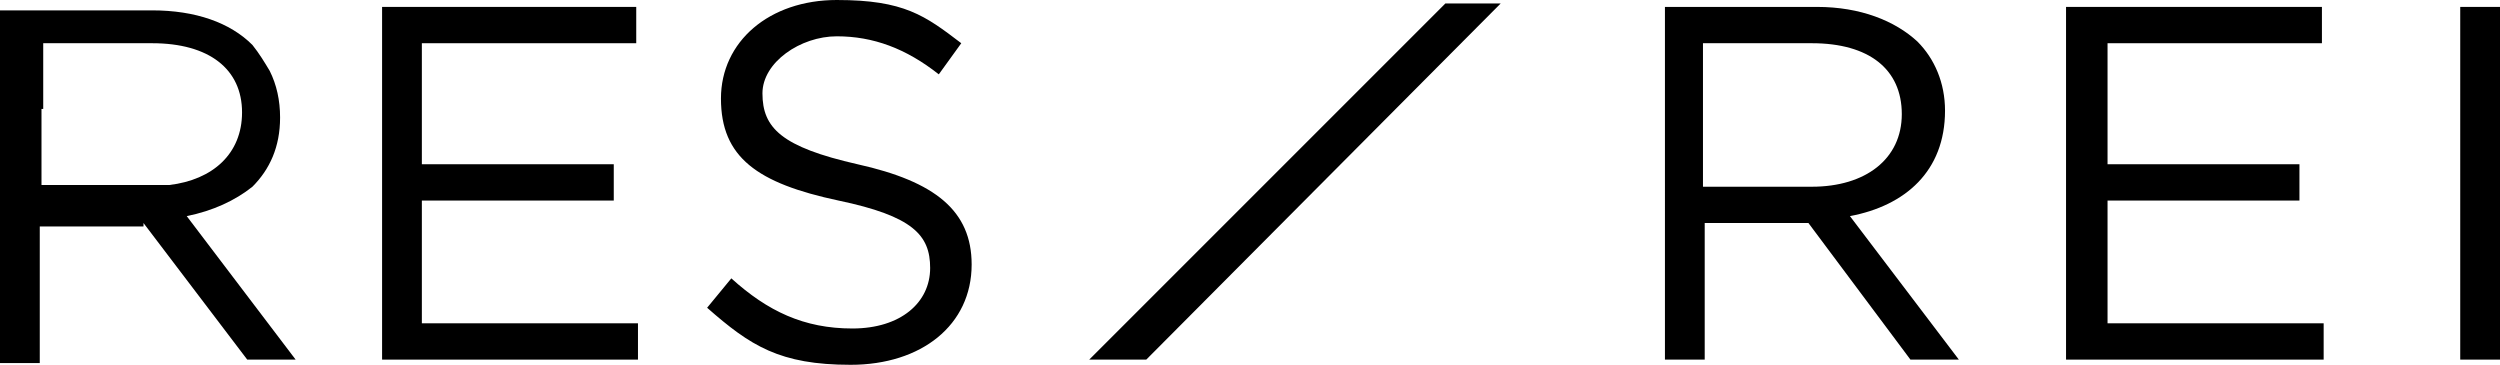
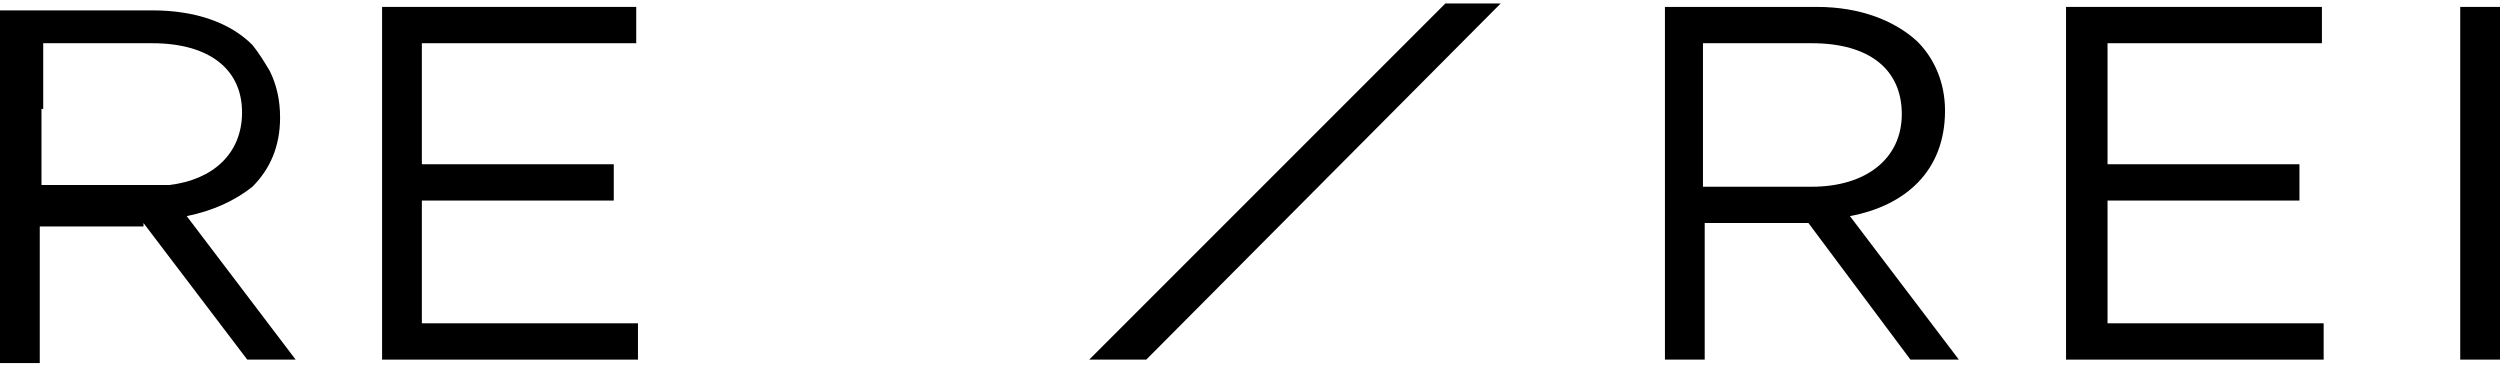
<svg xmlns="http://www.w3.org/2000/svg" xmlns:ns1="http://www.inkscape.org/namespaces/inkscape" id="Livello_1" viewBox="0 0 144.6 21.1">
  <g id="g18">
    <path id="path4" d="M2.5,6.3h0v-3.8h6.3c3.3,0,5.2,1.5,5.2,4h0c0,2.4-1.7,3.9-4.2,4.2H2.4v-4.4h.1ZM8.3,12.9h0l6,7.9h2.8l-6.3-8.3c1.5-.3,2.8-.9,3.8-1.7h0c1-1,1.6-2.3,1.6-4h0c0-1-.2-1.9-.6-2.7-.3-.5-.6-1-1-1.5-1.3-1.3-3.3-2-5.8-2H0v20.4h2.3v-4.1h0v-3.8h6v-.2Z" ns1:connector-curvature="0" />
    <polygon id="polygon6" points="36.9 20.8 36.9 18.7 24.4 18.7 24.4 11.6 35.5 11.6 35.5 9.5 24.4 9.5 24.4 2.5 36.8 2.5 36.8 .4 22.1 .4 22.1 20.8 36.9 20.8" />
-     <path id="path8" d="M40.9,17.8l1.4-1.7c2.1,1.9,4.2,2.9,7,2.9s4.5-1.5,4.5-3.5h0c0-1.9-1-3-5.3-3.9-4.7-1-6.8-2.5-6.8-5.9h0C41.7,2.4,44.5,0,48.4,0s5.1.9,7.2,2.5l-1.3,1.8c-1.9-1.5-3.8-2.2-5.9-2.2s-4.3,1.5-4.3,3.3h0c0,2,1.1,3.1,5.5,4.1,4.5,1,6.6,2.7,6.6,5.8h0c0,3.5-2.9,5.8-7,5.8s-5.8-1.1-8.3-3.3" ns1:connector-curvature="0" />
    <path id="path10" d="M96.3.4h8.8c2.5,0,4.5.8,5.8,2,1,1,1.6,2.4,1.6,4h0c0,3.5-2.3,5.5-5.5,6.1l6.3,8.3h-2.8l-5.9-7.9h-6v7.9h-2.3V.4ZM104.8,10.8c3.1,0,5.2-1.6,5.2-4.2h0c0-2.6-1.9-4.1-5.2-4.1h-6.3v8.3h6.3Z" ns1:connector-curvature="0" />
    <polygon id="polygon12" points="134.4 20.8 134.4 18.7 121.9 18.7 121.9 11.6 133 11.6 133 9.5 121.9 9.5 121.9 2.5 134.3 2.5 134.3 .4 119.5 .4 119.5 20.8 134.4 20.8" />
    <rect id="rect14" x="142.3" y=".4" width="2.3" height="20.4" />
    <polygon id="polygon16" points="86.8 .2 83.6 .2 63 20.8 66.3 20.8 86.8 .2" />
  </g>
</svg>